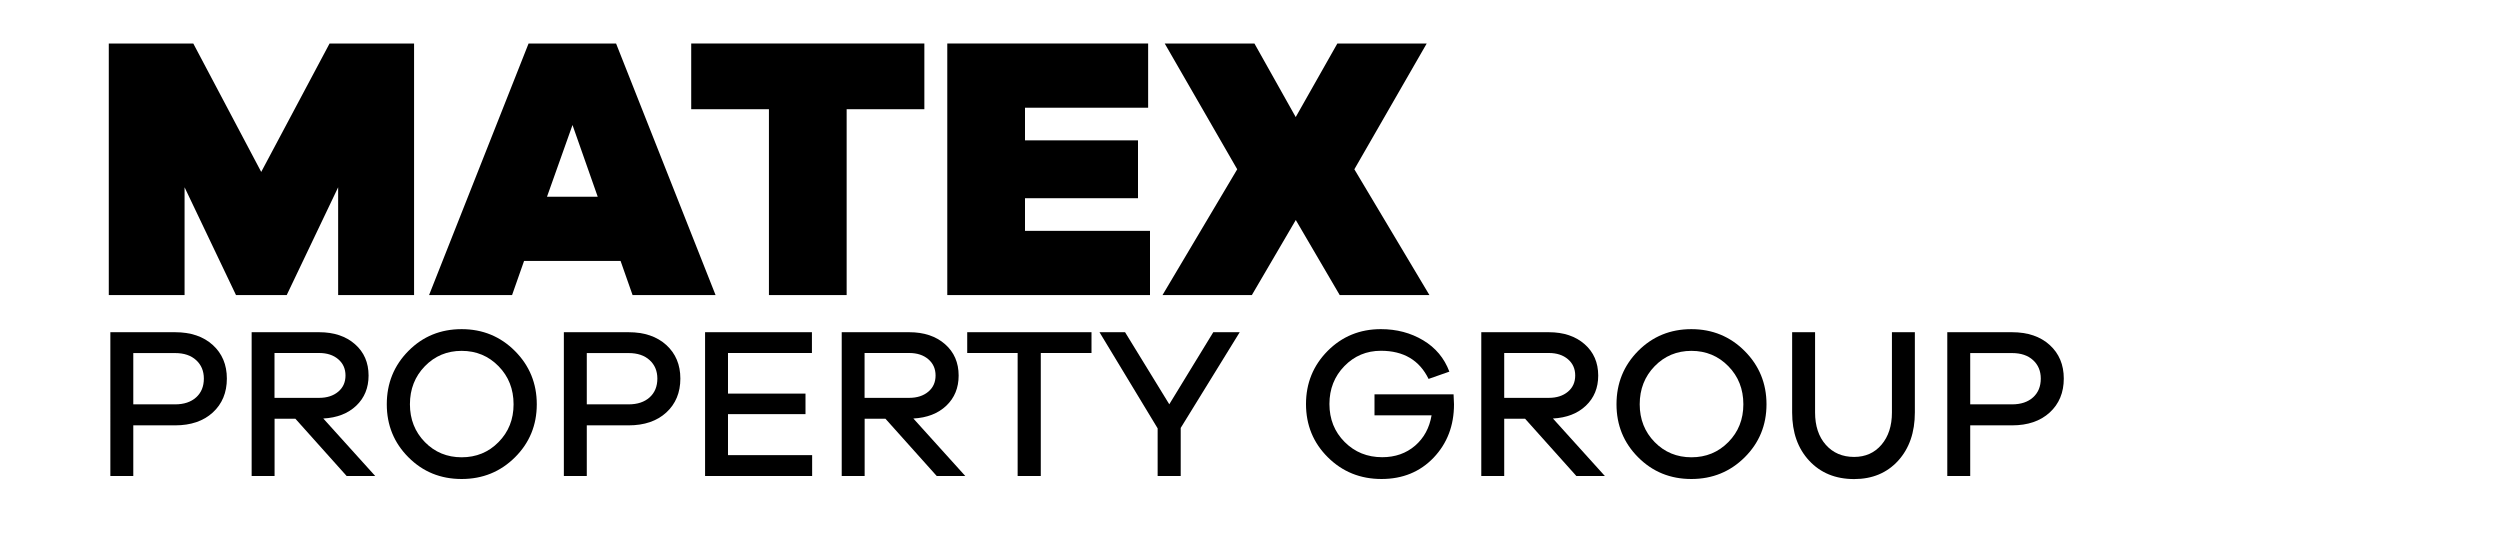
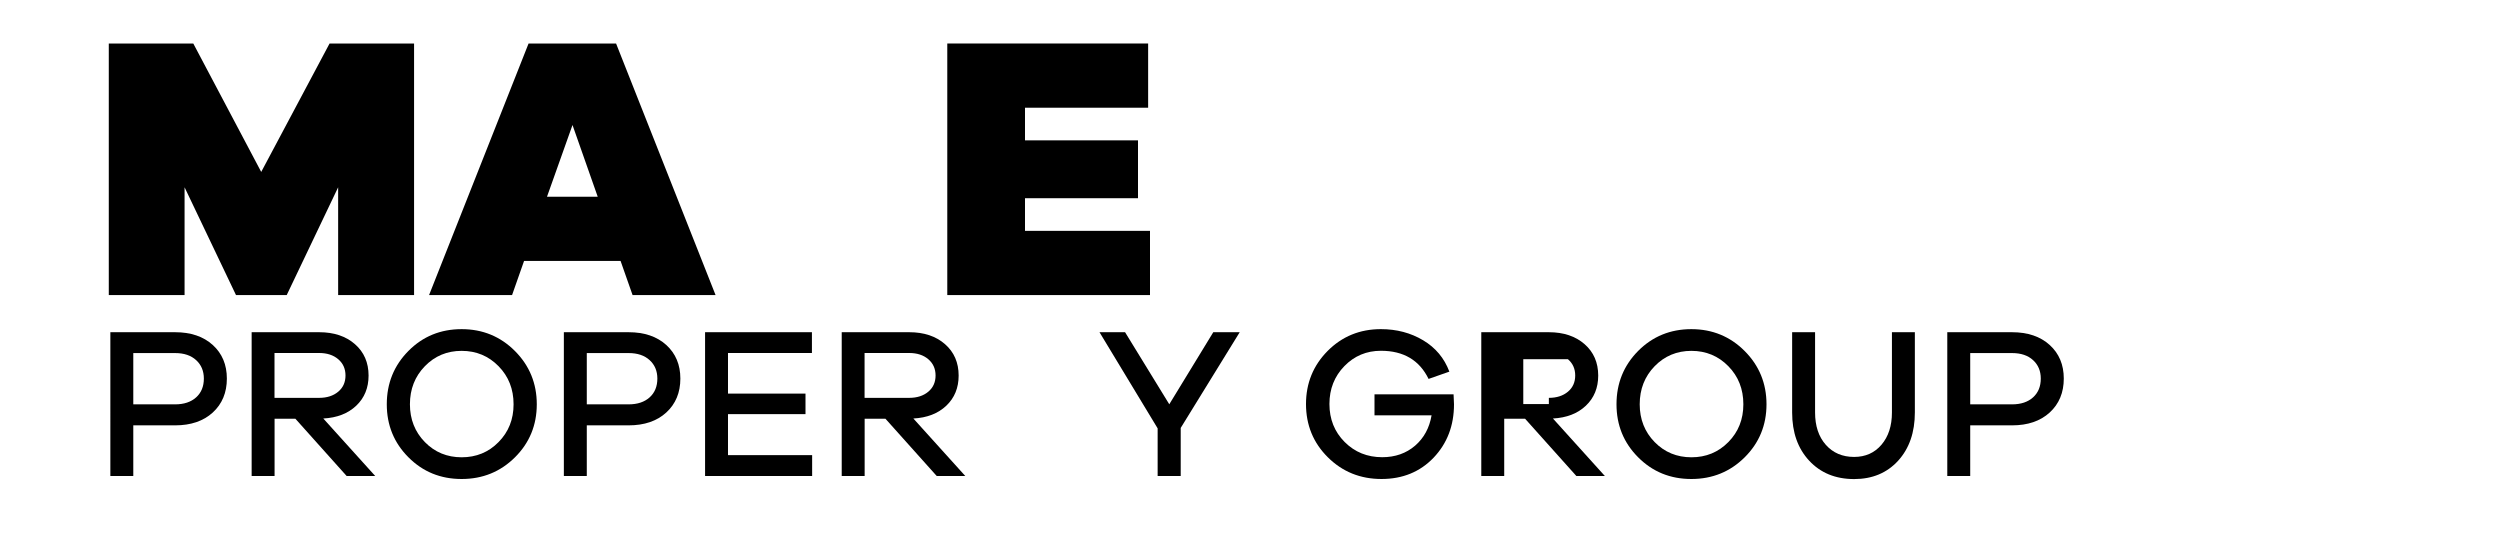
<svg xmlns="http://www.w3.org/2000/svg" id="Layer_1" x="0px" y="0px" viewBox="0 0 350 75" style="enable-background:new 0 0 350 75;" xml:space="preserve">
  <g>
    <path d="M57.96,41.31H47.34V26.22l-7.2,15.09h-7.1l-7.2-15.09v15.09H15.23V6.09h11.83l9.51,17.98l9.57-17.98h11.83V41.31z" />
    <path d="M88.56,41.31l-1.68-4.78H73.37l-1.68,4.78H60.07L74,6.09h12.25l13.93,35.22H88.56z M80.15,17.5l-3.57,10.04h7.1L80.15,17.5 z" />
-     <path d="M118.53,15.29v26.02h-10.88V15.29H96.77v-9.2h32.64v9.2H118.53z" />
    <path d="M161.01,41.31h-28.39V6.09h28.12v8.99H143.5v4.57h15.82v8.1H143.5v4.57h17.5V41.31z" />
-     <path d="M181.41,30.8l-6.15,10.51h-12.51l10.46-17.61L163.06,6.09h12.56l5.78,10.3l5.83-10.3h12.51L189.61,23.7l10.51,17.61h-12.56 L181.41,30.8z" />
  </g>
  <g>
    <path d="M24.52,46.51c2.2,0,3.96,0.6,5.27,1.79c1.31,1.19,1.97,2.76,1.97,4.7c0,1.96-0.66,3.55-1.97,4.75 c-1.31,1.2-3.07,1.8-5.27,1.8h-5.86v7.09h-3.21V46.51H24.52z M24.52,56.61c1.24,0,2.22-0.33,2.94-0.98 c0.72-0.65,1.08-1.53,1.08-2.63c0-1.06-0.36-1.92-1.08-2.58c-0.72-0.66-1.7-0.99-2.94-0.99h-5.86v7.18H24.52z" />
    <path d="M48.53,66.64l-7.18-8.02h-2.91v8.02h-3.21V46.51h9.46c2.06,0,3.73,0.56,5,1.67c1.27,1.11,1.91,2.58,1.91,4.4 c0,1.72-0.58,3.13-1.73,4.22c-1.15,1.09-2.69,1.69-4.61,1.79l7.27,8.05H48.53z M44.68,55.7c1.1,0,1.99-0.29,2.67-0.86 c0.68-0.57,1.02-1.33,1.02-2.27s-0.34-1.7-1.02-2.28c-0.68-0.58-1.57-0.87-2.67-0.87h-6.25v6.28H44.68z" />
    <path d="M72.1,49.15c2.03,2.04,3.05,4.53,3.05,7.45c0,2.92-1.02,5.4-3.05,7.42c-2.03,2.02-4.52,3.04-7.47,3.04 s-5.43-1.01-7.45-3.04c-2.02-2.02-3.03-4.5-3.03-7.42c0-2.94,1.01-5.43,3.03-7.47s4.51-3.05,7.45-3.05S70.07,47.11,72.1,49.15z M69.8,61.89c1.4-1.42,2.1-3.18,2.1-5.29c0-2.12-0.7-3.9-2.1-5.33c-1.4-1.43-3.12-2.15-5.17-2.15s-3.76,0.72-5.15,2.15 c-1.39,1.43-2.09,3.21-2.09,5.33c0,2.1,0.7,3.87,2.09,5.29s3.11,2.13,5.15,2.13S68.4,63.32,69.8,61.89z" />
    <path d="M88.01,46.51c2.2,0,3.96,0.6,5.27,1.79c1.31,1.19,1.97,2.76,1.97,4.7c0,1.96-0.66,3.55-1.97,4.75 c-1.31,1.2-3.07,1.8-5.27,1.8h-5.86v7.09h-3.21V46.51H88.01z M88.01,56.61c1.24,0,2.22-0.33,2.94-0.98 c0.72-0.65,1.08-1.53,1.08-2.63c0-1.06-0.36-1.92-1.08-2.58c-0.72-0.66-1.7-0.99-2.94-0.99h-5.86v7.18H88.01z" />
    <path d="M113.71,66.64H98.71V46.51h14.96v2.91h-11.75v5.68h10.85v2.88h-10.85v5.74h11.78V66.64z" />
    <path d="M131.14,66.64l-7.18-8.02h-2.91v8.02h-3.21V46.51h9.46c2.06,0,3.73,0.56,5,1.67c1.27,1.11,1.91,2.58,1.91,4.4 c0,1.72-0.58,3.13-1.73,4.22c-1.15,1.09-2.69,1.69-4.61,1.79l7.27,8.05H131.14z M127.29,55.7c1.1,0,1.99-0.29,2.67-0.86 c0.68-0.57,1.02-1.33,1.02-2.27s-0.34-1.7-1.02-2.28c-0.68-0.58-1.57-0.87-2.67-0.87h-6.25v6.28H127.29z" />
-     <path d="M145.71,49.42v17.22h-3.24V49.42h-7.06v-2.91h17.4v2.91H145.71z" />
    <path d="M165.28,66.64h-3.21v-6.67l-8.14-13.46h3.58l6.19,10.09l6.16-10.09h3.7l-8.26,13.4V66.64z" />
    <path d="M203.5,55.22c0.04,0.72,0.06,1.18,0.06,1.38c0,2.98-0.95,5.47-2.85,7.47c-1.9,1.99-4.34,2.99-7.3,2.99 c-2.96,0-5.47-1.01-7.51-3.04c-2.04-2.02-3.06-4.51-3.06-7.45c0-2.92,1.01-5.4,3.03-7.44c2.02-2.03,4.51-3.05,7.45-3.05 c2.2,0,4.18,0.52,5.92,1.56c1.74,1.04,2.96,2.5,3.67,4.39l-2.91,1.02c-1.28-2.62-3.5-3.94-6.67-3.94c-2.02,0-3.73,0.72-5.12,2.15 c-1.39,1.43-2.09,3.2-2.09,5.3c0,2.12,0.71,3.9,2.13,5.32c1.42,1.42,3.17,2.13,5.26,2.13c1.82,0,3.35-0.54,4.6-1.61 c1.24-1.07,2.01-2.49,2.31-4.25h-7.99v-2.94H203.5z" />
-     <path d="M220.69,66.64l-7.18-8.02h-2.92v8.02h-3.21V46.51h9.46c2.06,0,3.73,0.56,5,1.67c1.27,1.11,1.91,2.58,1.91,4.4 c0,1.72-0.58,3.13-1.73,4.22c-1.15,1.09-2.69,1.69-4.61,1.79l7.27,8.05H220.69z M216.84,55.7c1.1,0,1.99-0.29,2.67-0.86 c0.68-0.57,1.02-1.33,1.02-2.27s-0.34-1.7-1.02-2.28c-0.68-0.58-1.57-0.87-2.67-0.87h-6.25v6.28H216.84z" />
+     <path d="M220.69,66.64l-7.18-8.02h-2.92v8.02h-3.21V46.51h9.46c2.06,0,3.73,0.56,5,1.67c1.27,1.11,1.91,2.58,1.91,4.4 c0,1.72-0.58,3.13-1.73,4.22c-1.15,1.09-2.69,1.69-4.61,1.79l7.27,8.05H220.69z M216.84,55.7c1.1,0,1.99-0.29,2.67-0.86 c0.68-0.57,1.02-1.33,1.02-2.27s-0.34-1.7-1.02-2.28h-6.25v6.28H216.84z" />
    <path d="M244.26,49.15c2.03,2.04,3.05,4.53,3.05,7.45c0,2.92-1.02,5.4-3.05,7.42c-2.03,2.02-4.52,3.04-7.47,3.04 s-5.43-1.01-7.45-3.04c-2.02-2.02-3.03-4.5-3.03-7.42c0-2.94,1.01-5.43,3.03-7.47c2.02-2.03,4.51-3.05,7.45-3.05 S242.23,47.11,244.26,49.15z M241.97,61.89c1.4-1.42,2.1-3.18,2.1-5.29c0-2.12-0.7-3.9-2.1-5.33c-1.4-1.43-3.13-2.15-5.17-2.15 s-3.76,0.72-5.15,2.15c-1.39,1.43-2.09,3.21-2.09,5.33c0,2.1,0.7,3.87,2.09,5.29c1.39,1.42,3.11,2.13,5.15,2.13 S240.56,63.32,241.97,61.89z" />
    <path d="M268.08,57.75c0,2.78-0.78,5.03-2.34,6.75c-1.56,1.71-3.62,2.57-6.16,2.57c-2.6,0-4.7-0.86-6.29-2.57 c-1.59-1.71-2.39-3.96-2.39-6.75V46.51h3.21v11.24c0,1.88,0.5,3.39,1.5,4.52c1,1.13,2.32,1.7,3.97,1.7c1.58,0,2.86-0.57,3.83-1.71 s1.46-2.64,1.46-4.51V46.51h3.21V57.75z" />
    <path d="M281.69,46.51c2.2,0,3.96,0.6,5.27,1.79c1.31,1.19,1.97,2.76,1.97,4.7c0,1.96-0.66,3.55-1.97,4.75 c-1.31,1.2-3.07,1.8-5.27,1.8h-5.86v7.09h-3.21V46.51H281.69z M281.69,56.61c1.24,0,2.22-0.33,2.94-0.98 c0.72-0.65,1.08-1.53,1.08-2.63c0-1.06-0.36-1.92-1.08-2.58c-0.72-0.66-1.7-0.99-2.94-0.99h-5.86v7.18H281.69z" />
  </g>
</svg>